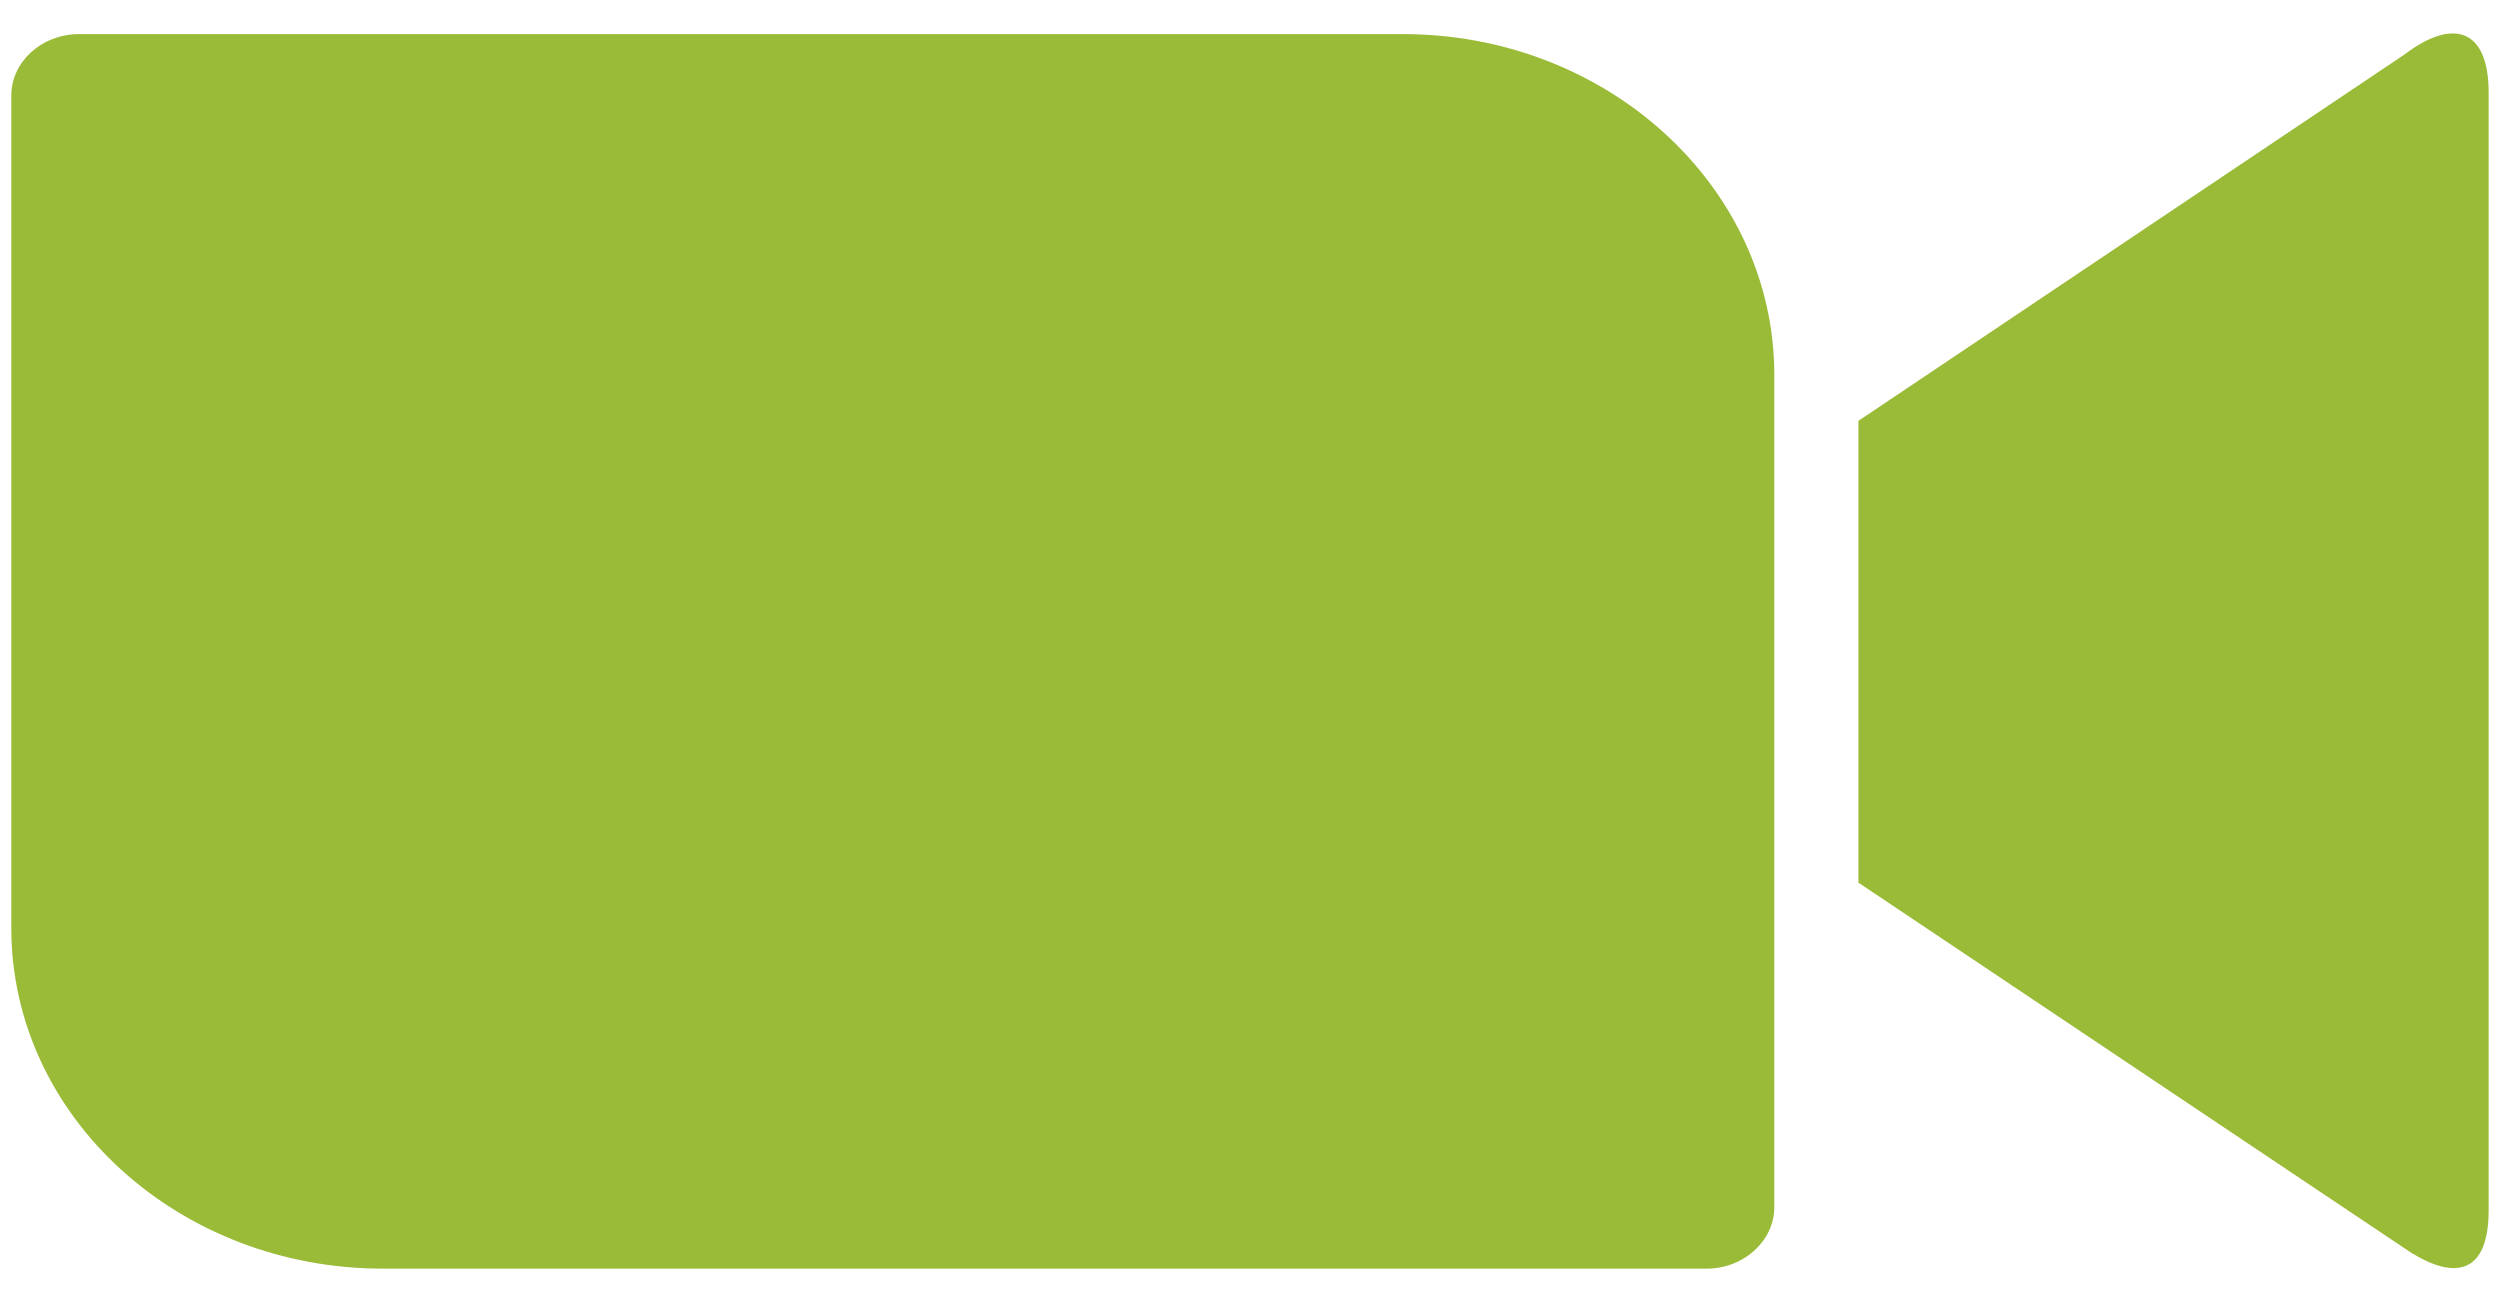
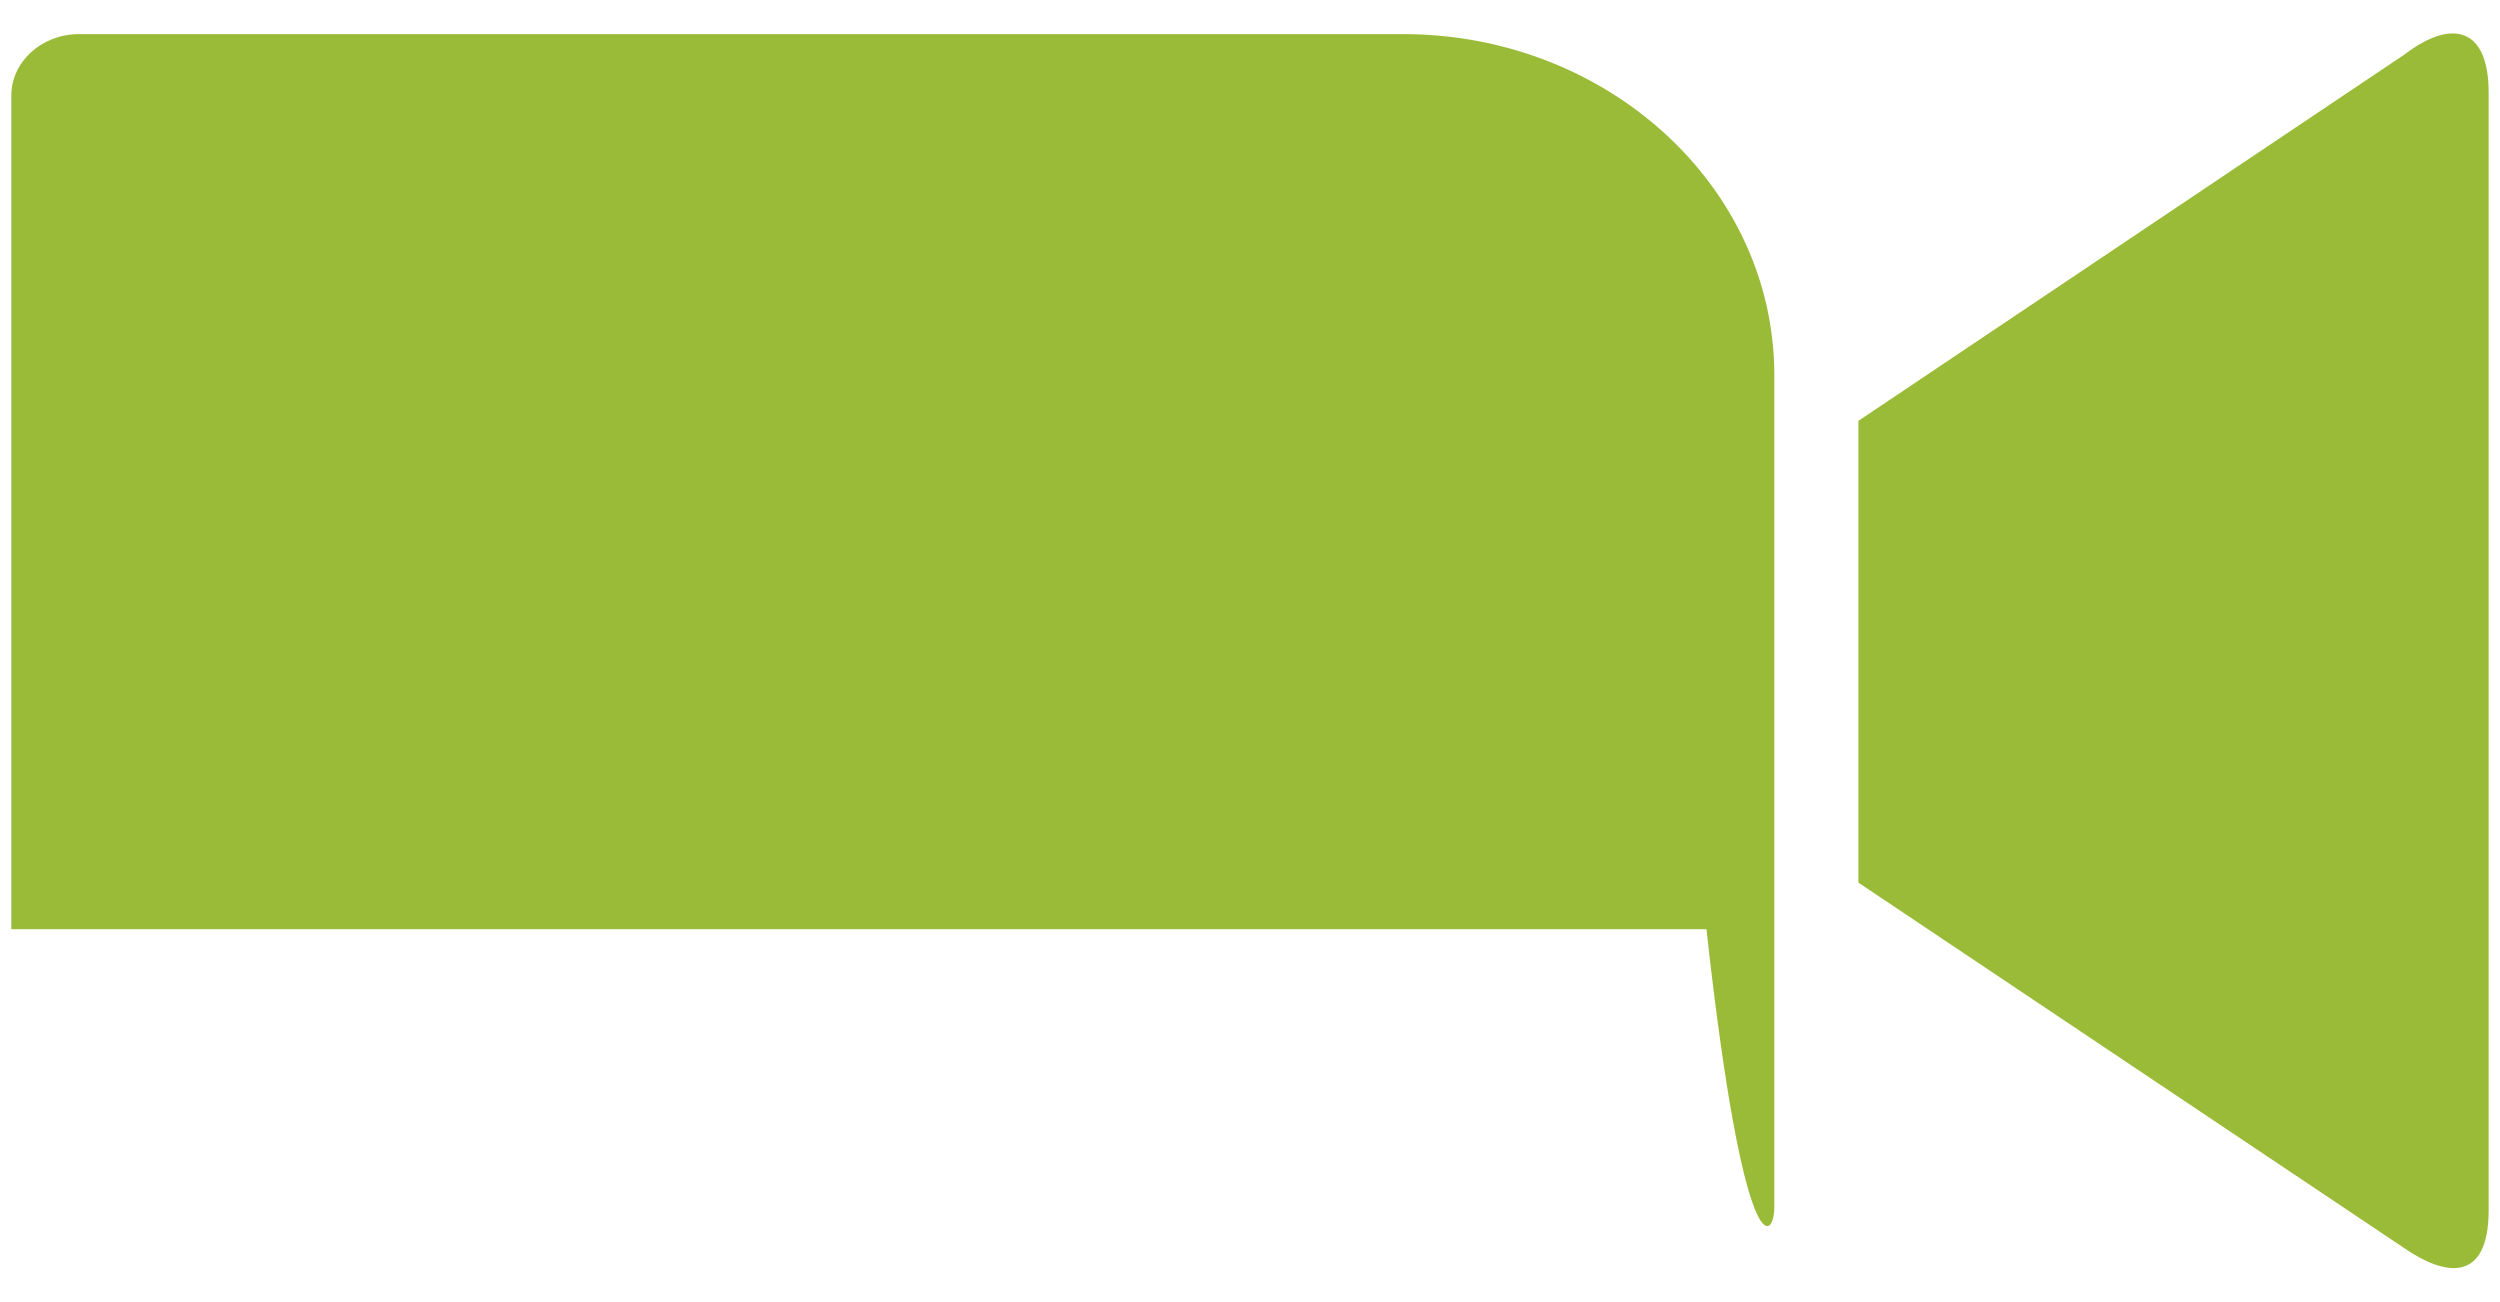
<svg xmlns="http://www.w3.org/2000/svg" width="48" height="25" viewBox="0 0 48 25" fill="none">
-   <path d="M0.217 1.836V17.84C0.231 21.458 3.448 24.369 7.373 24.358H32.764C33.483 24.358 34.067 23.823 34.067 23.175V7.171C34.048 3.555 30.831 0.641 26.911 0.655H1.516C0.799 0.655 0.217 1.187 0.217 1.836ZM35.682 8.08L46.168 1.045C47.077 0.352 47.782 0.525 47.782 1.779V23.234C47.782 24.662 46.92 24.488 46.168 23.968L35.682 16.947V8.08Z" fill="#9ABB38" />
+   <path d="M0.217 1.836V17.84H32.764C33.483 24.358 34.067 23.823 34.067 23.175V7.171C34.048 3.555 30.831 0.641 26.911 0.655H1.516C0.799 0.655 0.217 1.187 0.217 1.836ZM35.682 8.08L46.168 1.045C47.077 0.352 47.782 0.525 47.782 1.779V23.234C47.782 24.662 46.92 24.488 46.168 23.968L35.682 16.947V8.08Z" fill="#9ABB38" />
</svg>